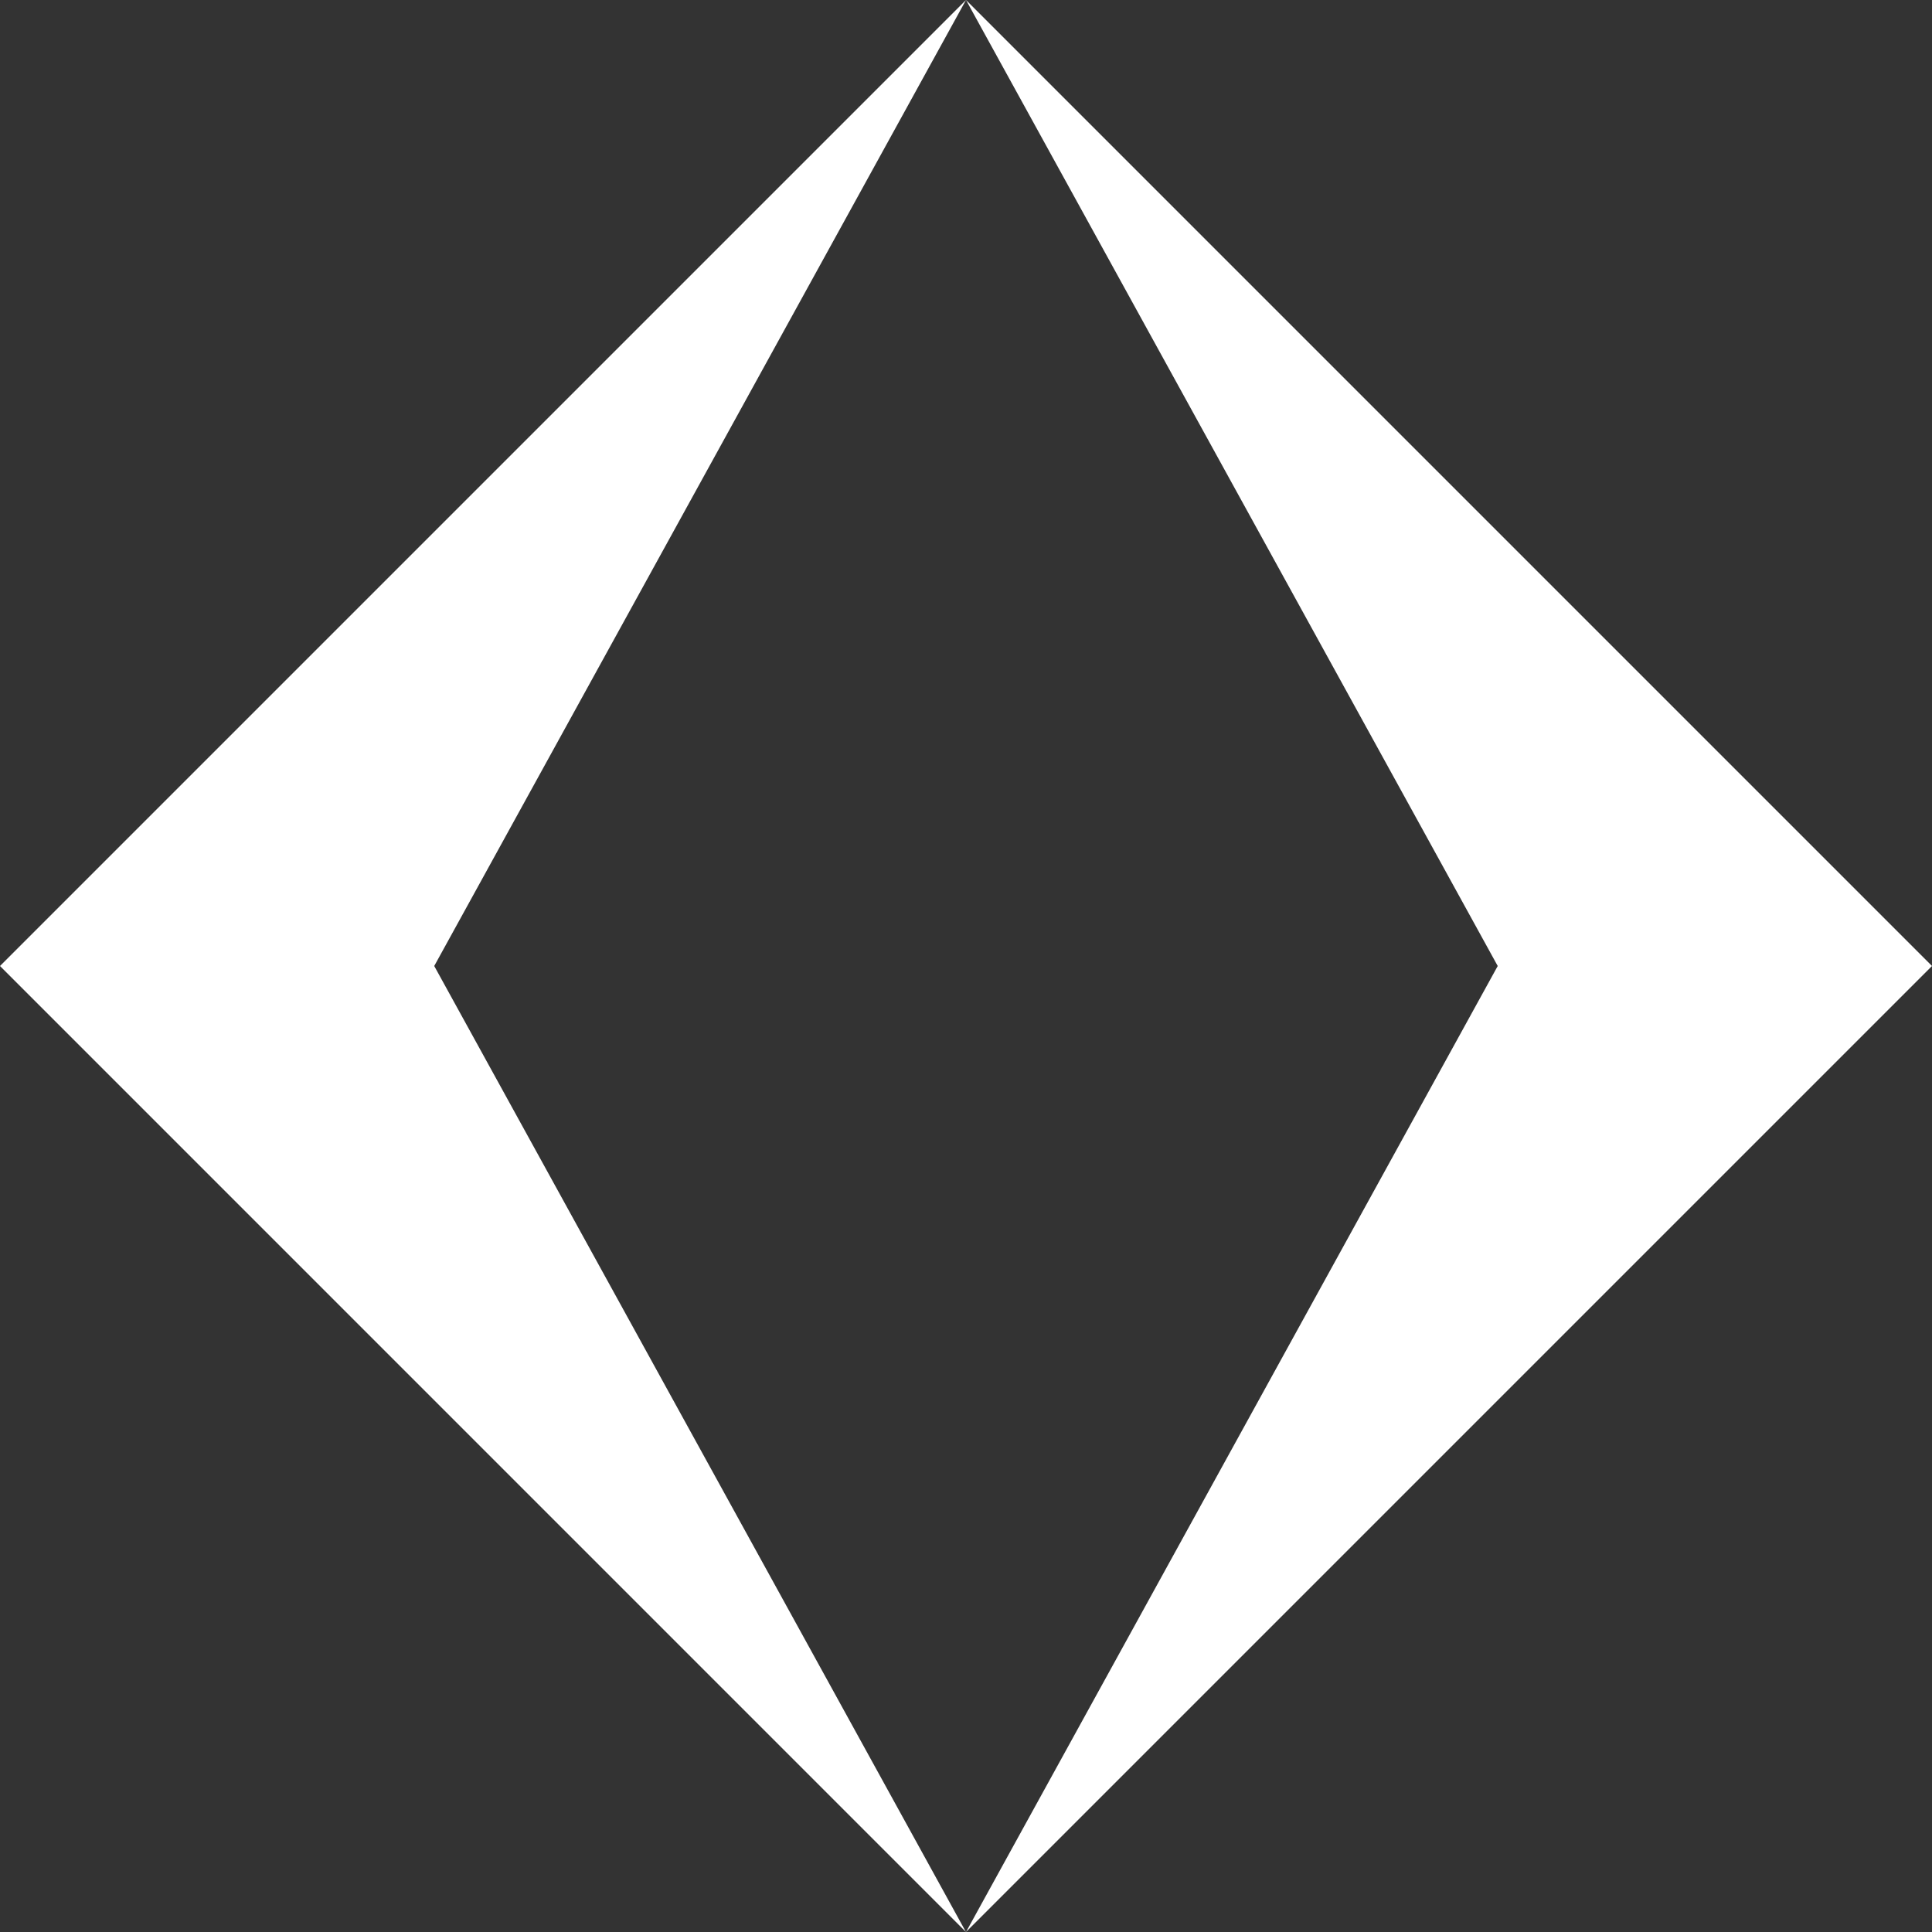
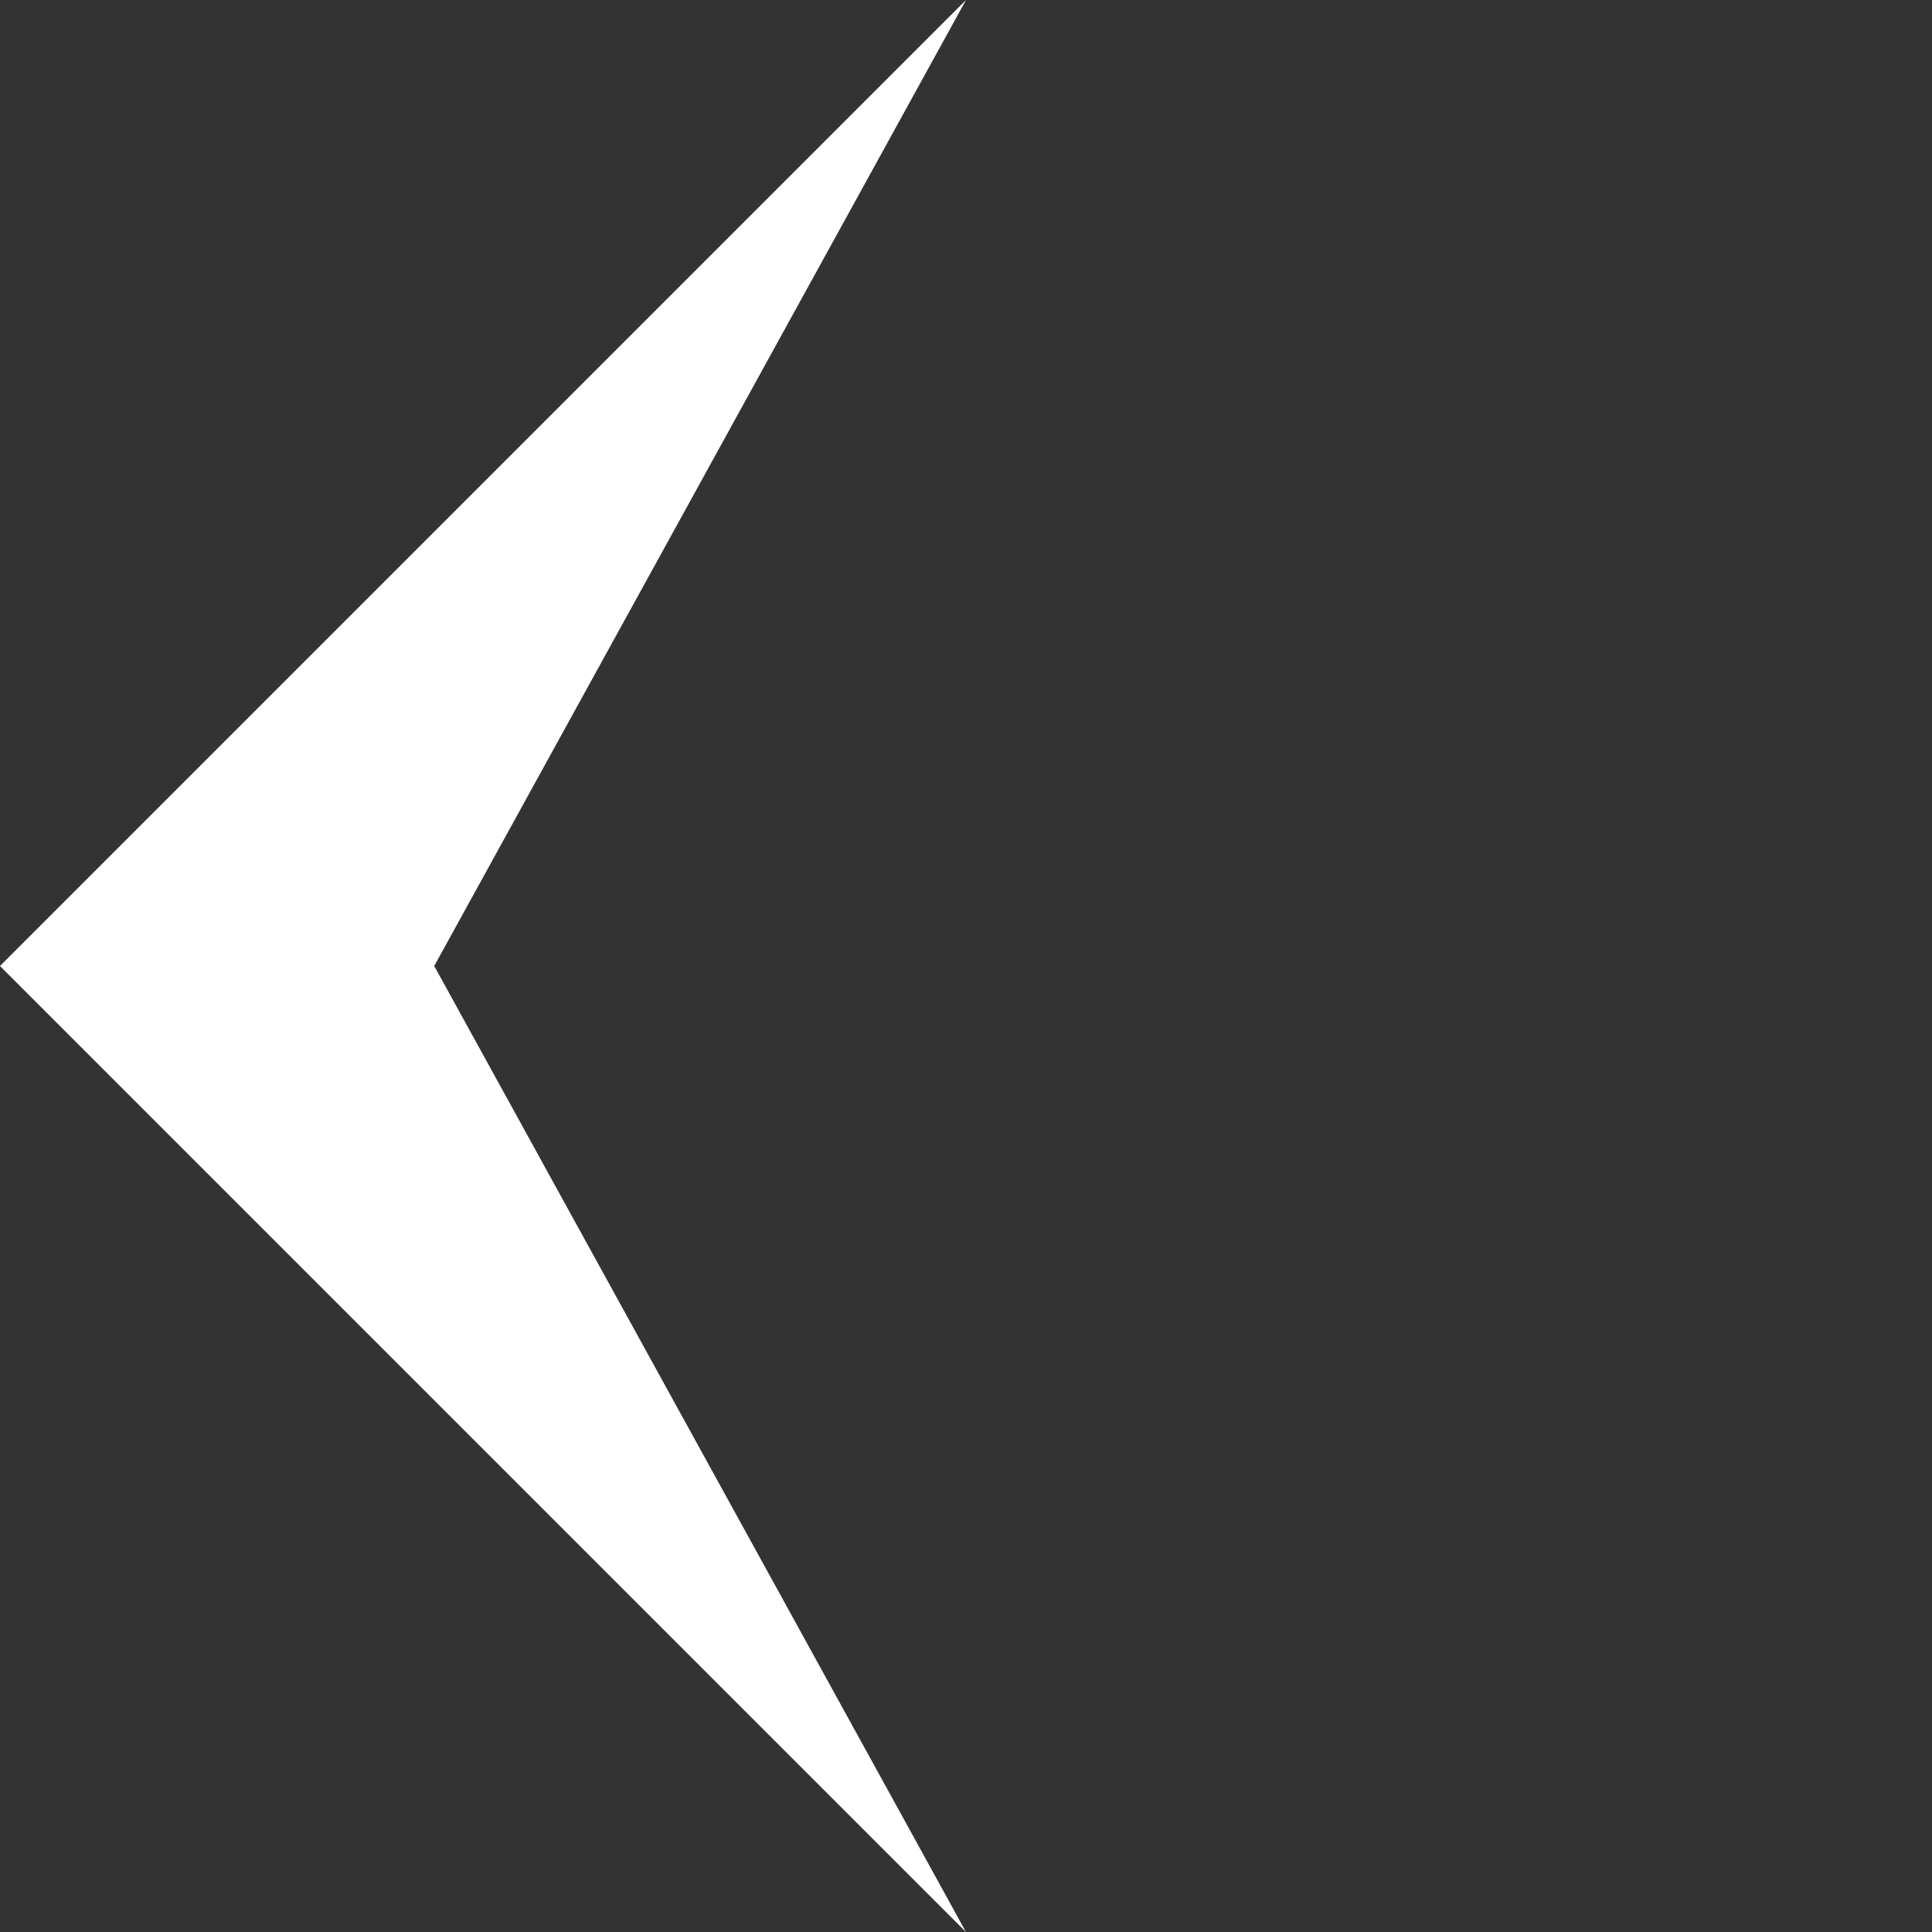
<svg xmlns="http://www.w3.org/2000/svg" width="37" height="37" viewBox="0 0 37 37" fill="none">
  <rect x="0" y="0" width="37" height="37" fill="#333333" stroke="none" />
  <path fill-rule="evenodd" clip-rule="evenodd" d="M-6.10352e-05 18.5L18.499 37H18.499L8.316 18.5L18.5 0L-6.10352e-05 18.5Z" fill="white" />
-   <path fill-rule="evenodd" clip-rule="evenodd" d="M18.5 0L28.683 18.5L18.5 37H18.5L37 18.5L18.5 0Z" fill="white" />
</svg>